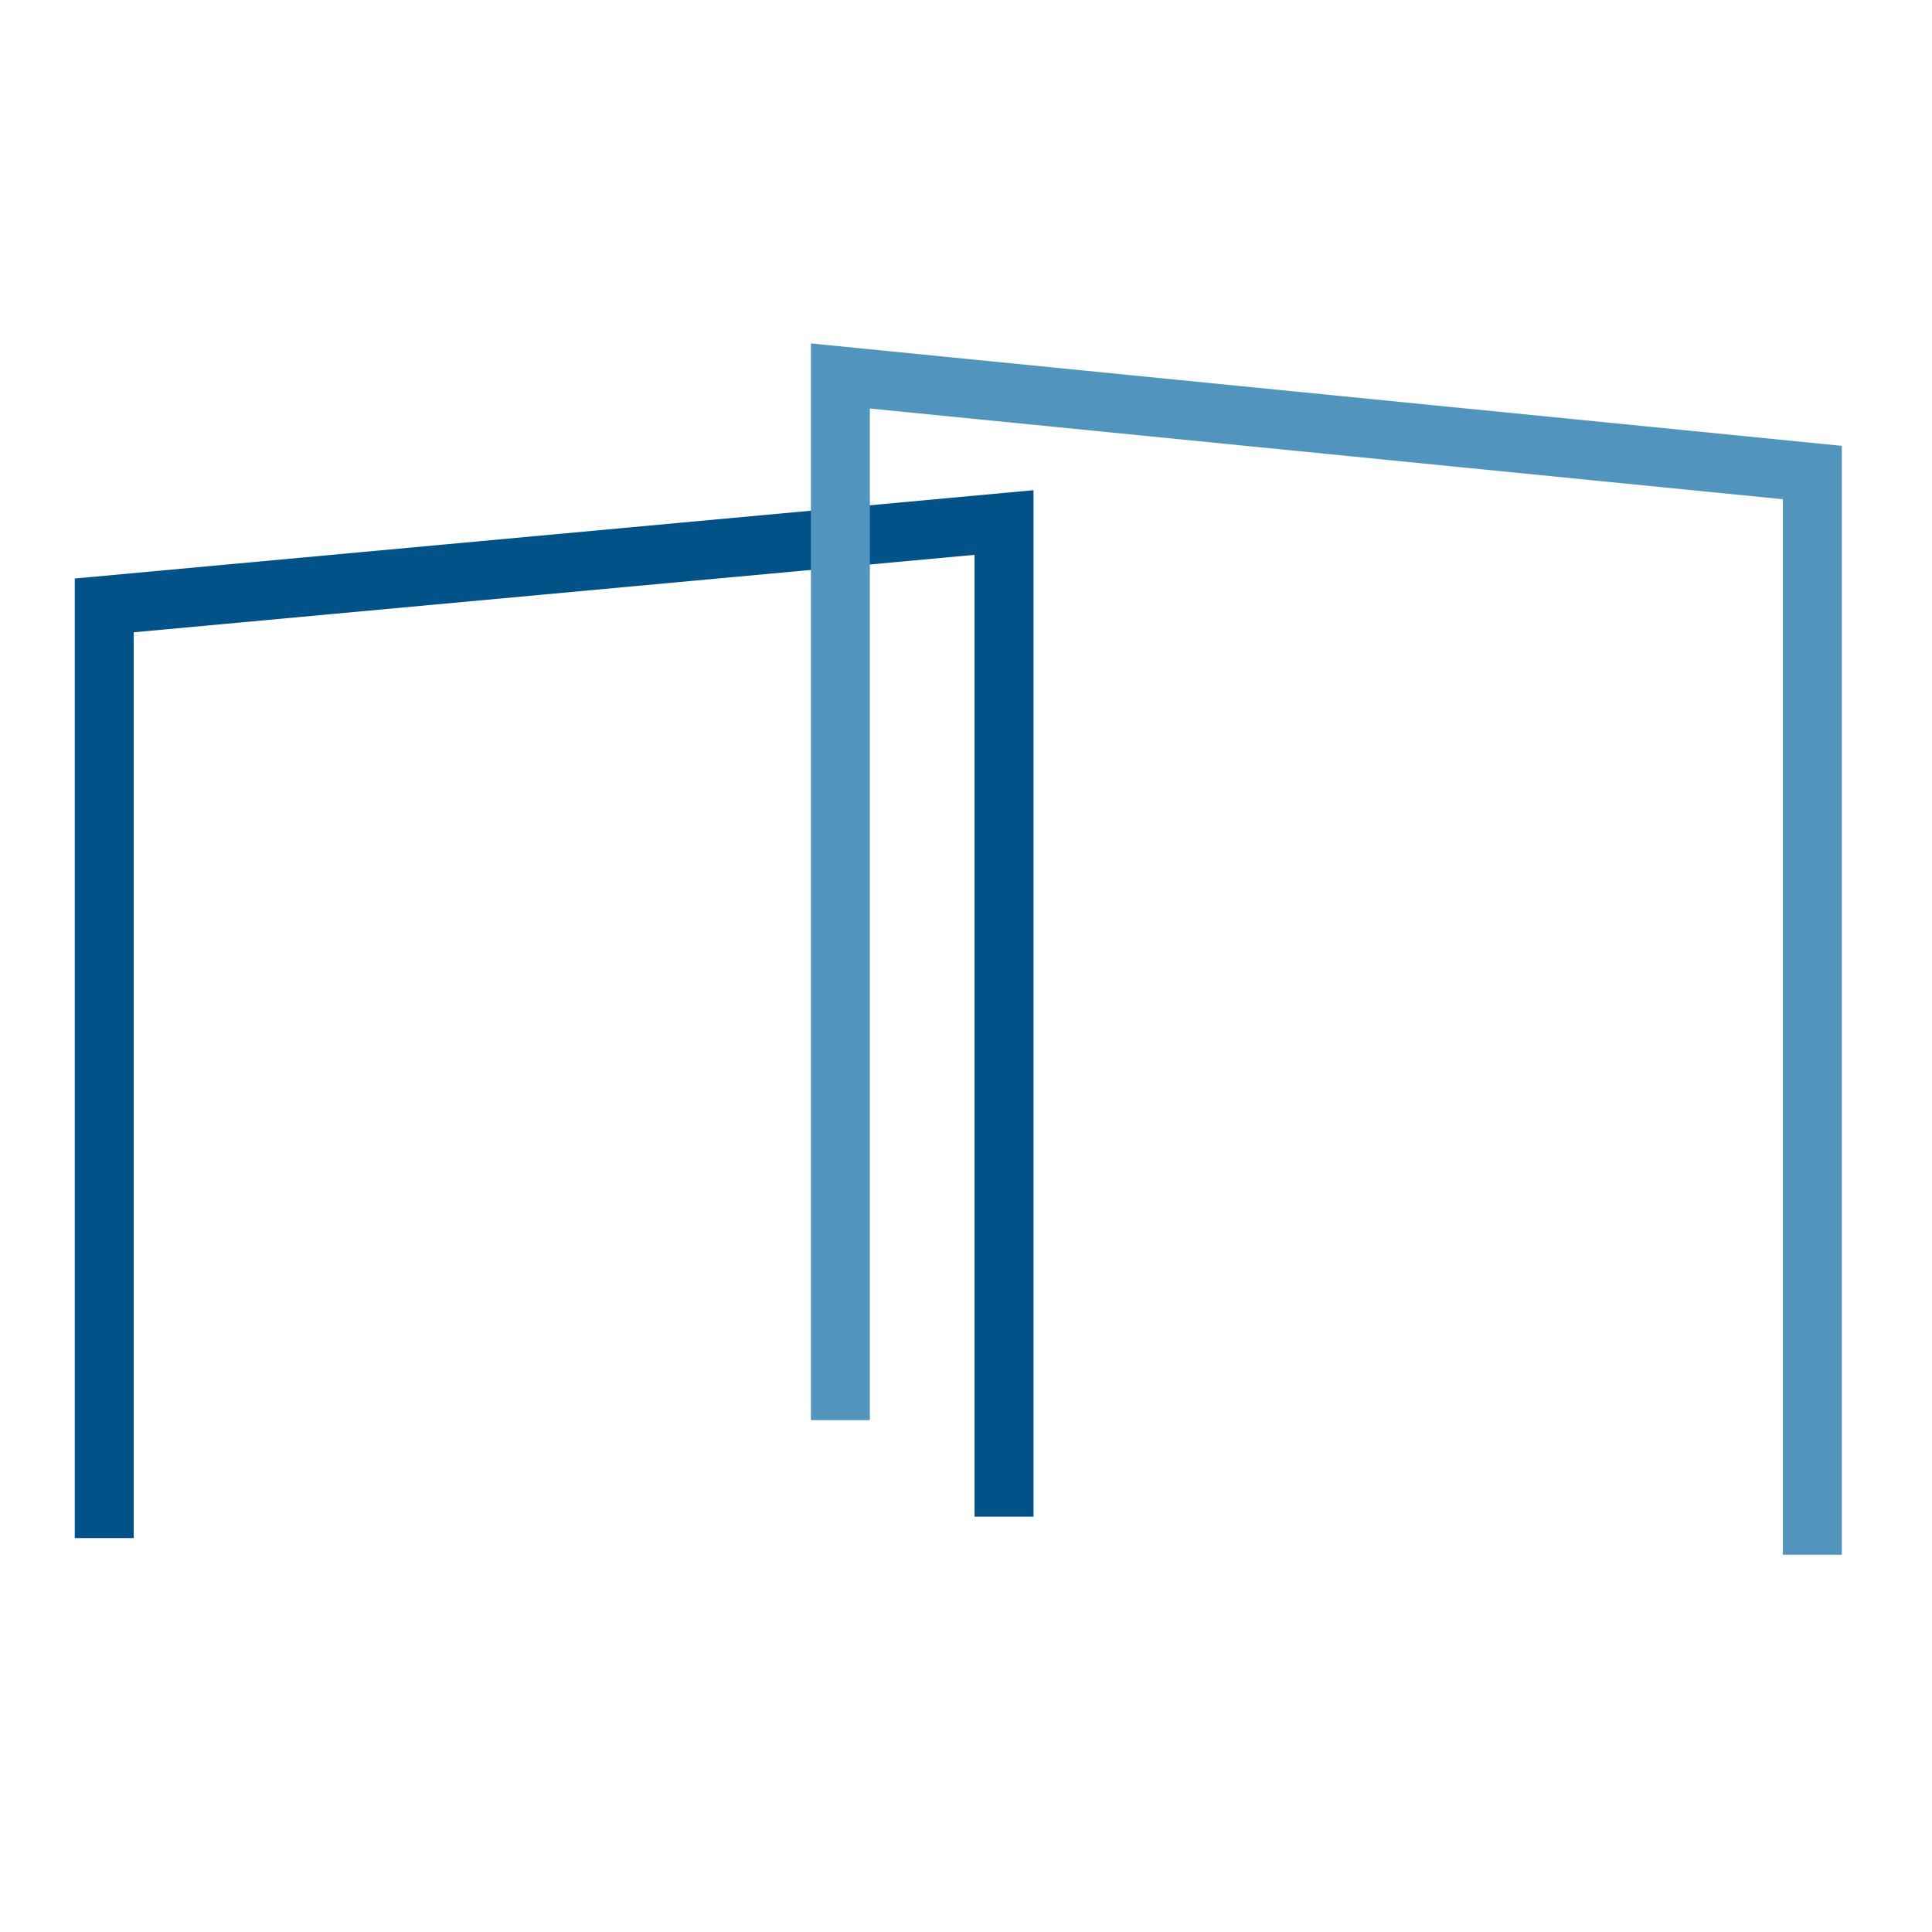
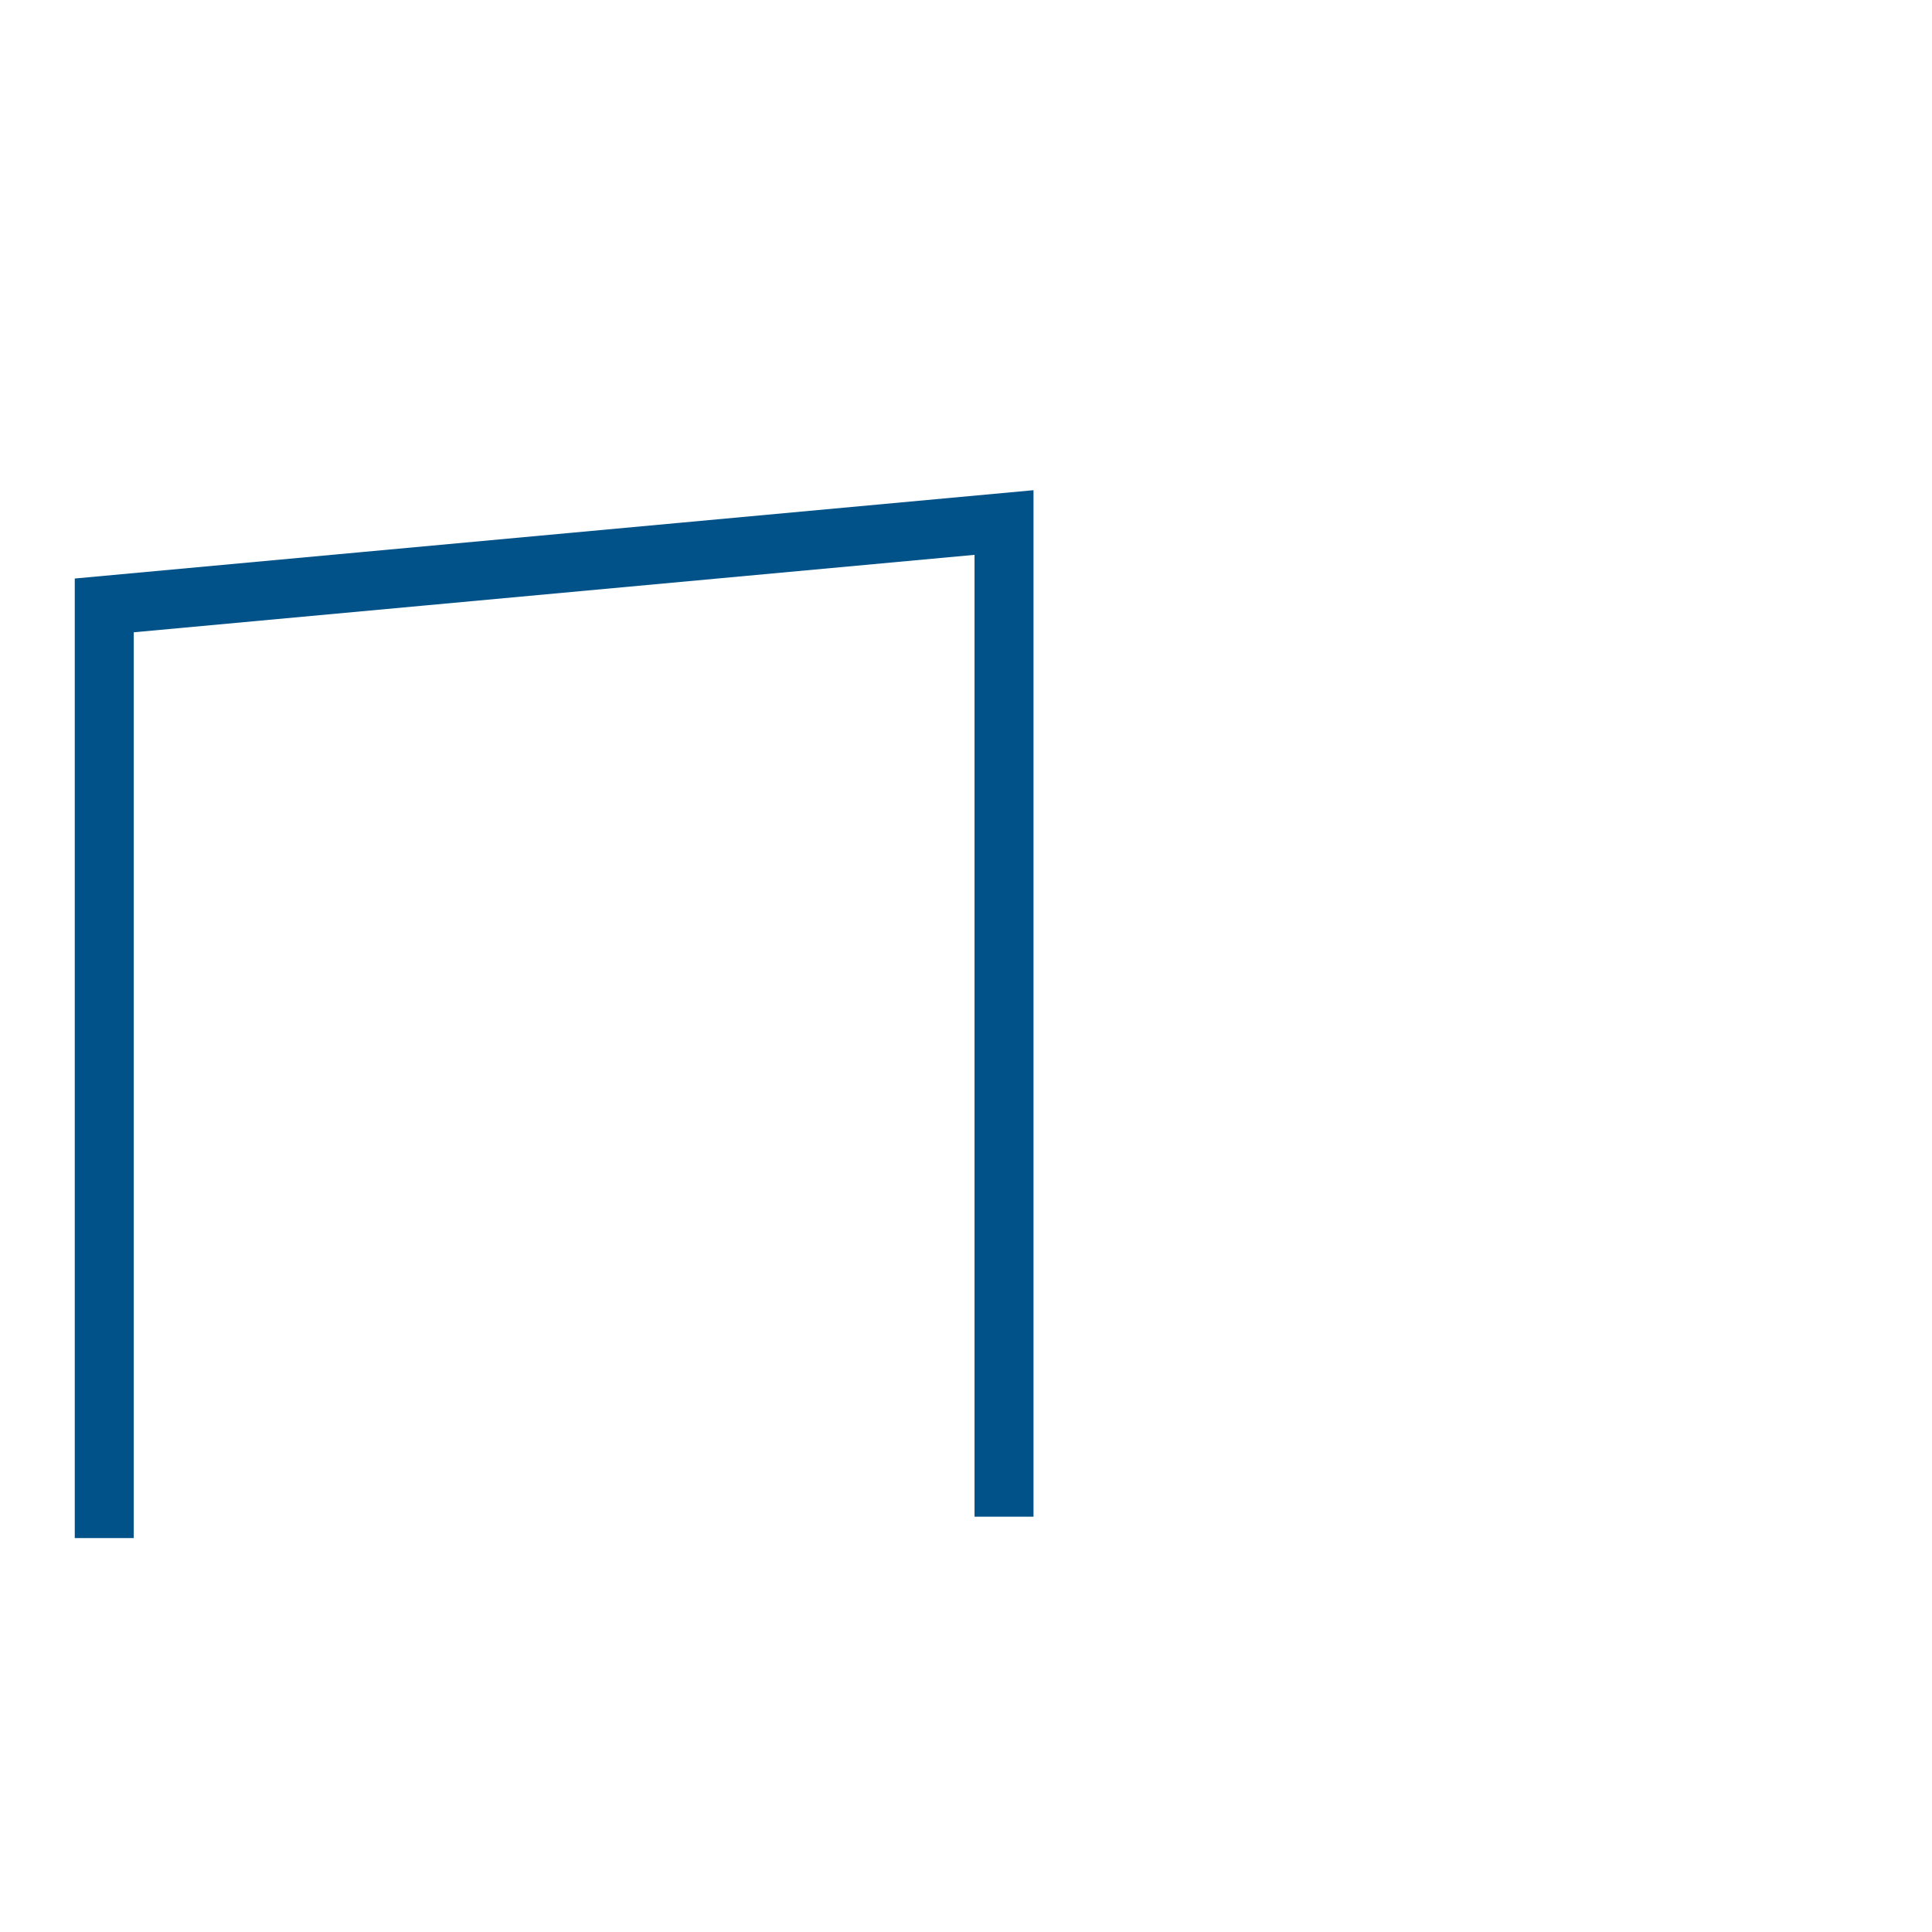
<svg xmlns="http://www.w3.org/2000/svg" id="Layer_1" viewBox="0 0 45.22 45.22">
  <defs>
    <style>.cls-1{stroke:#015288;}.cls-1,.cls-2{fill:none;stroke-miterlimit:10;stroke-width:1.38px;}.cls-2{stroke:#5195bf;}</style>
  </defs>
  <g id="Option_1">
    <path class="cls-1" d="m2.44,36V14.17l21.06-1.94v23.27" />
-     <path class="cls-2" d="m42.42,36.39V11.06l-22.75-2.26v24.44" />
  </g>
</svg>